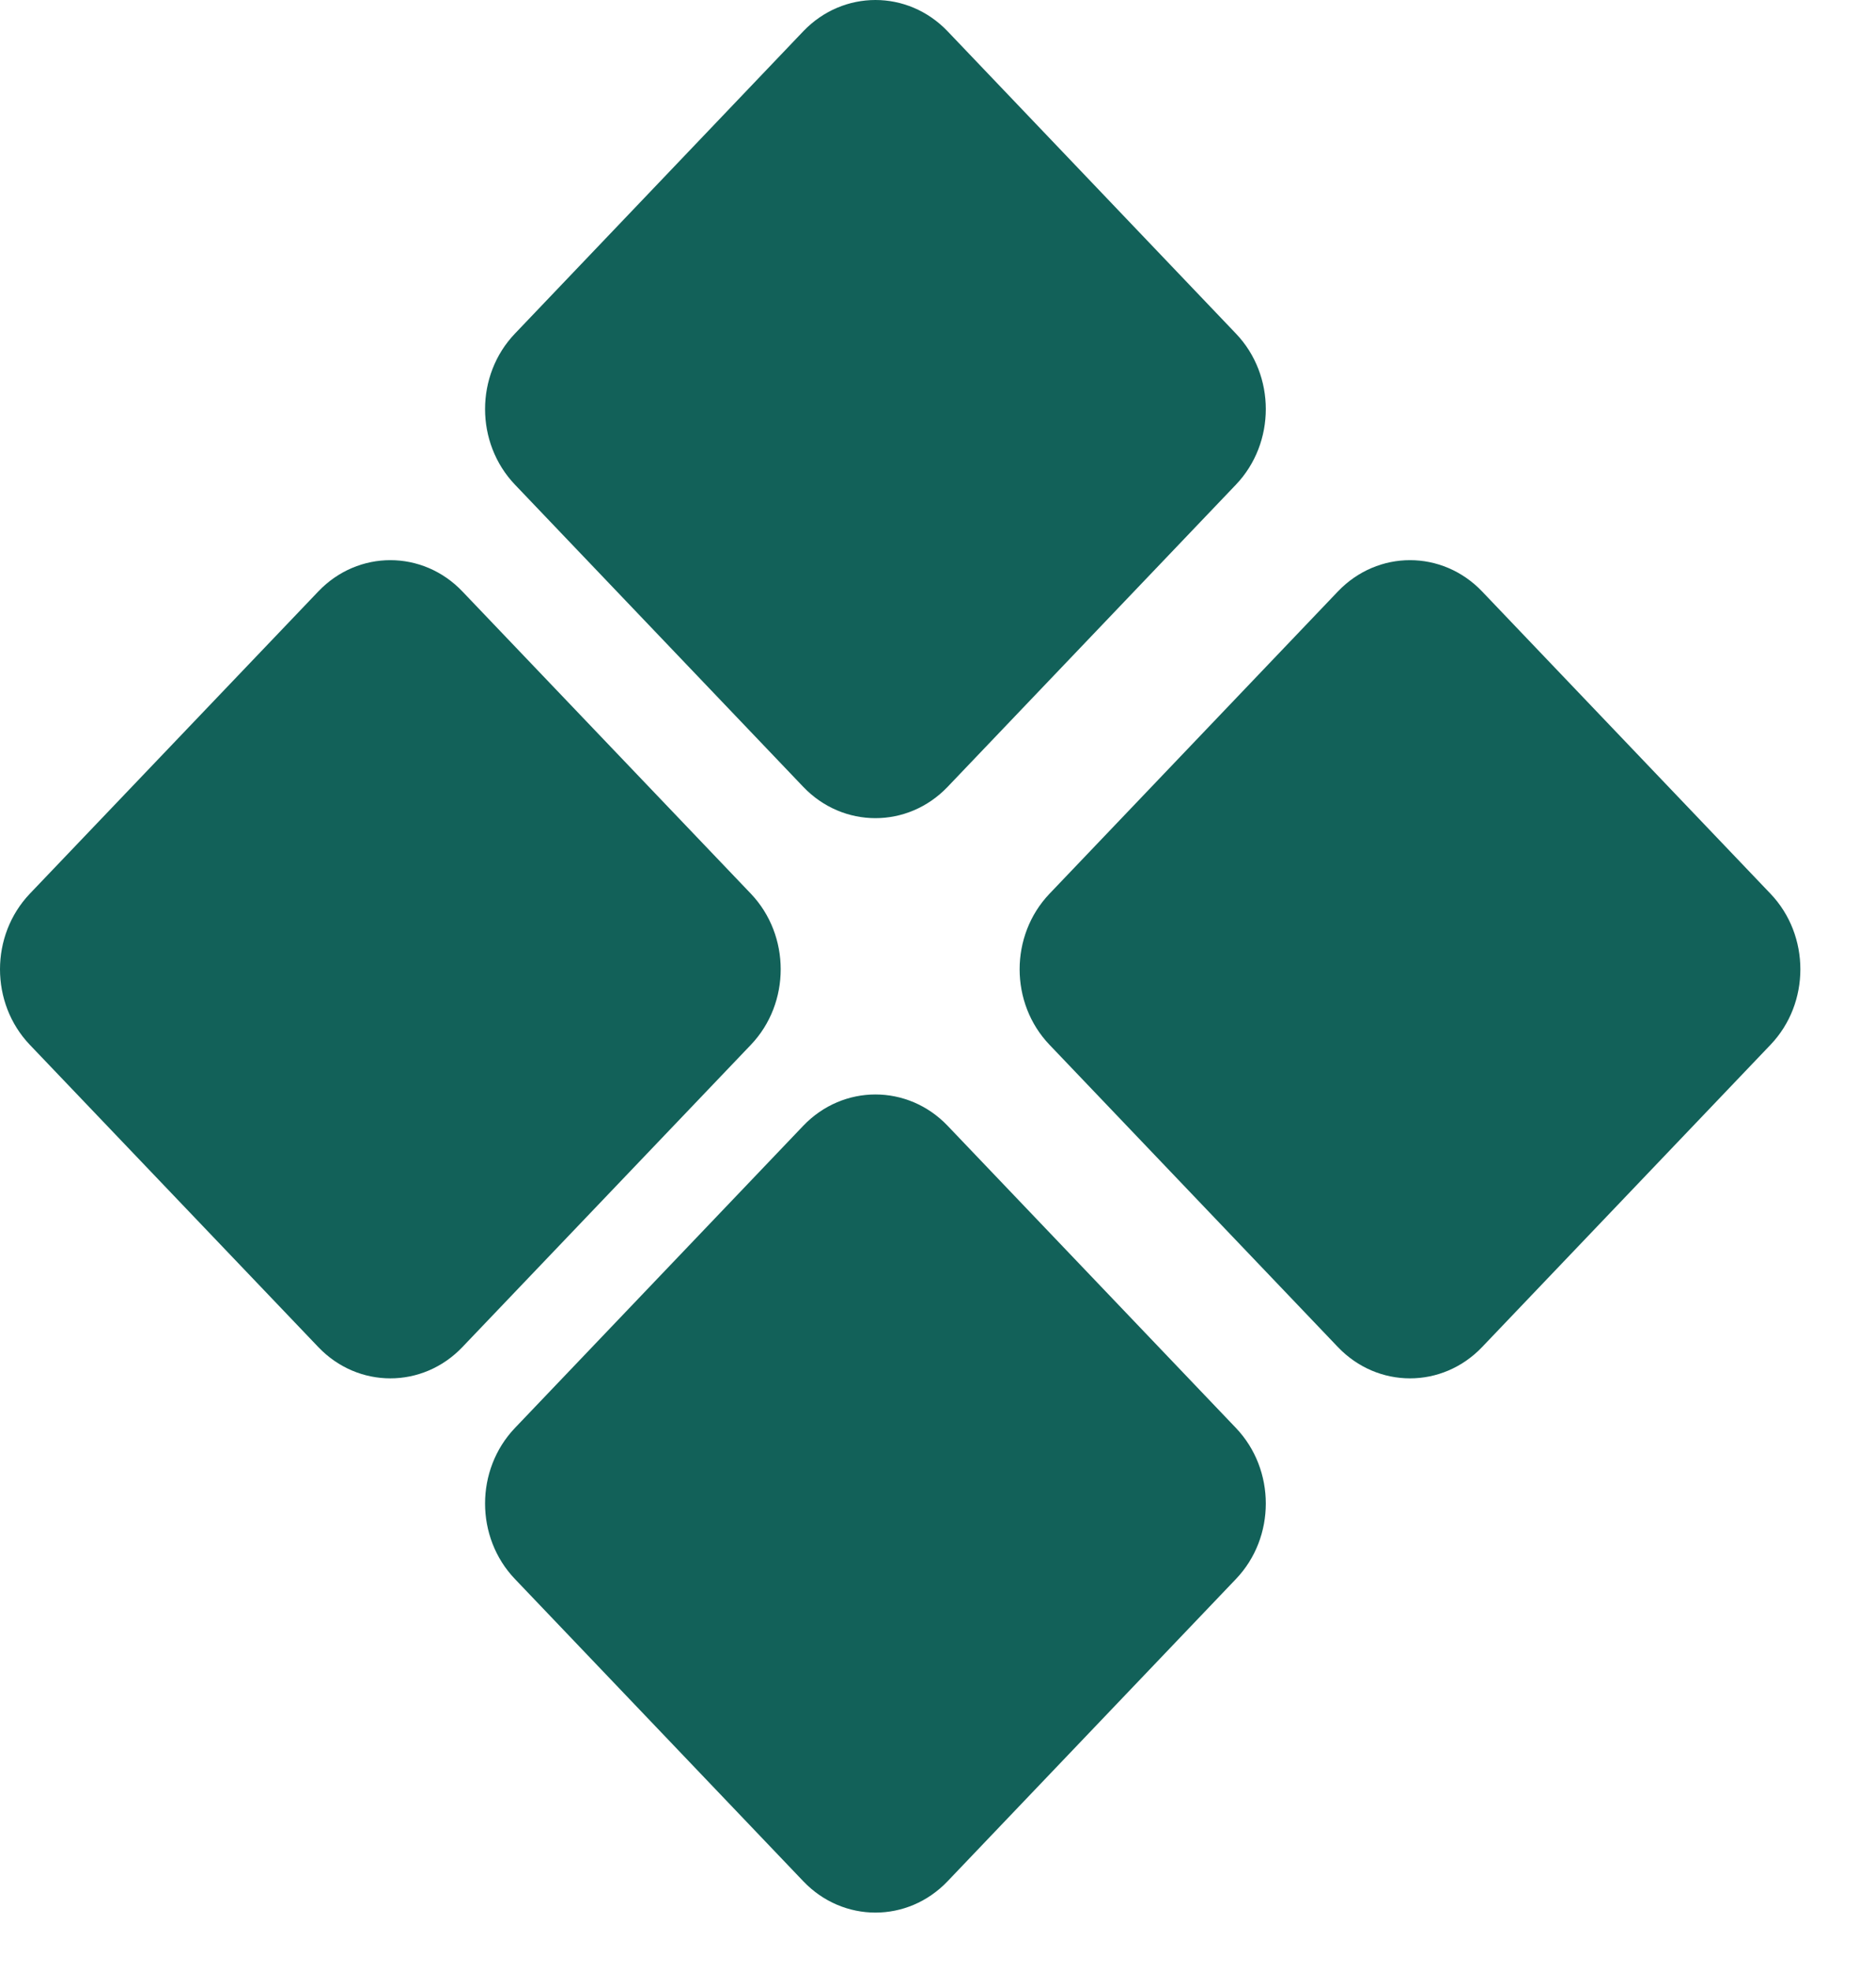
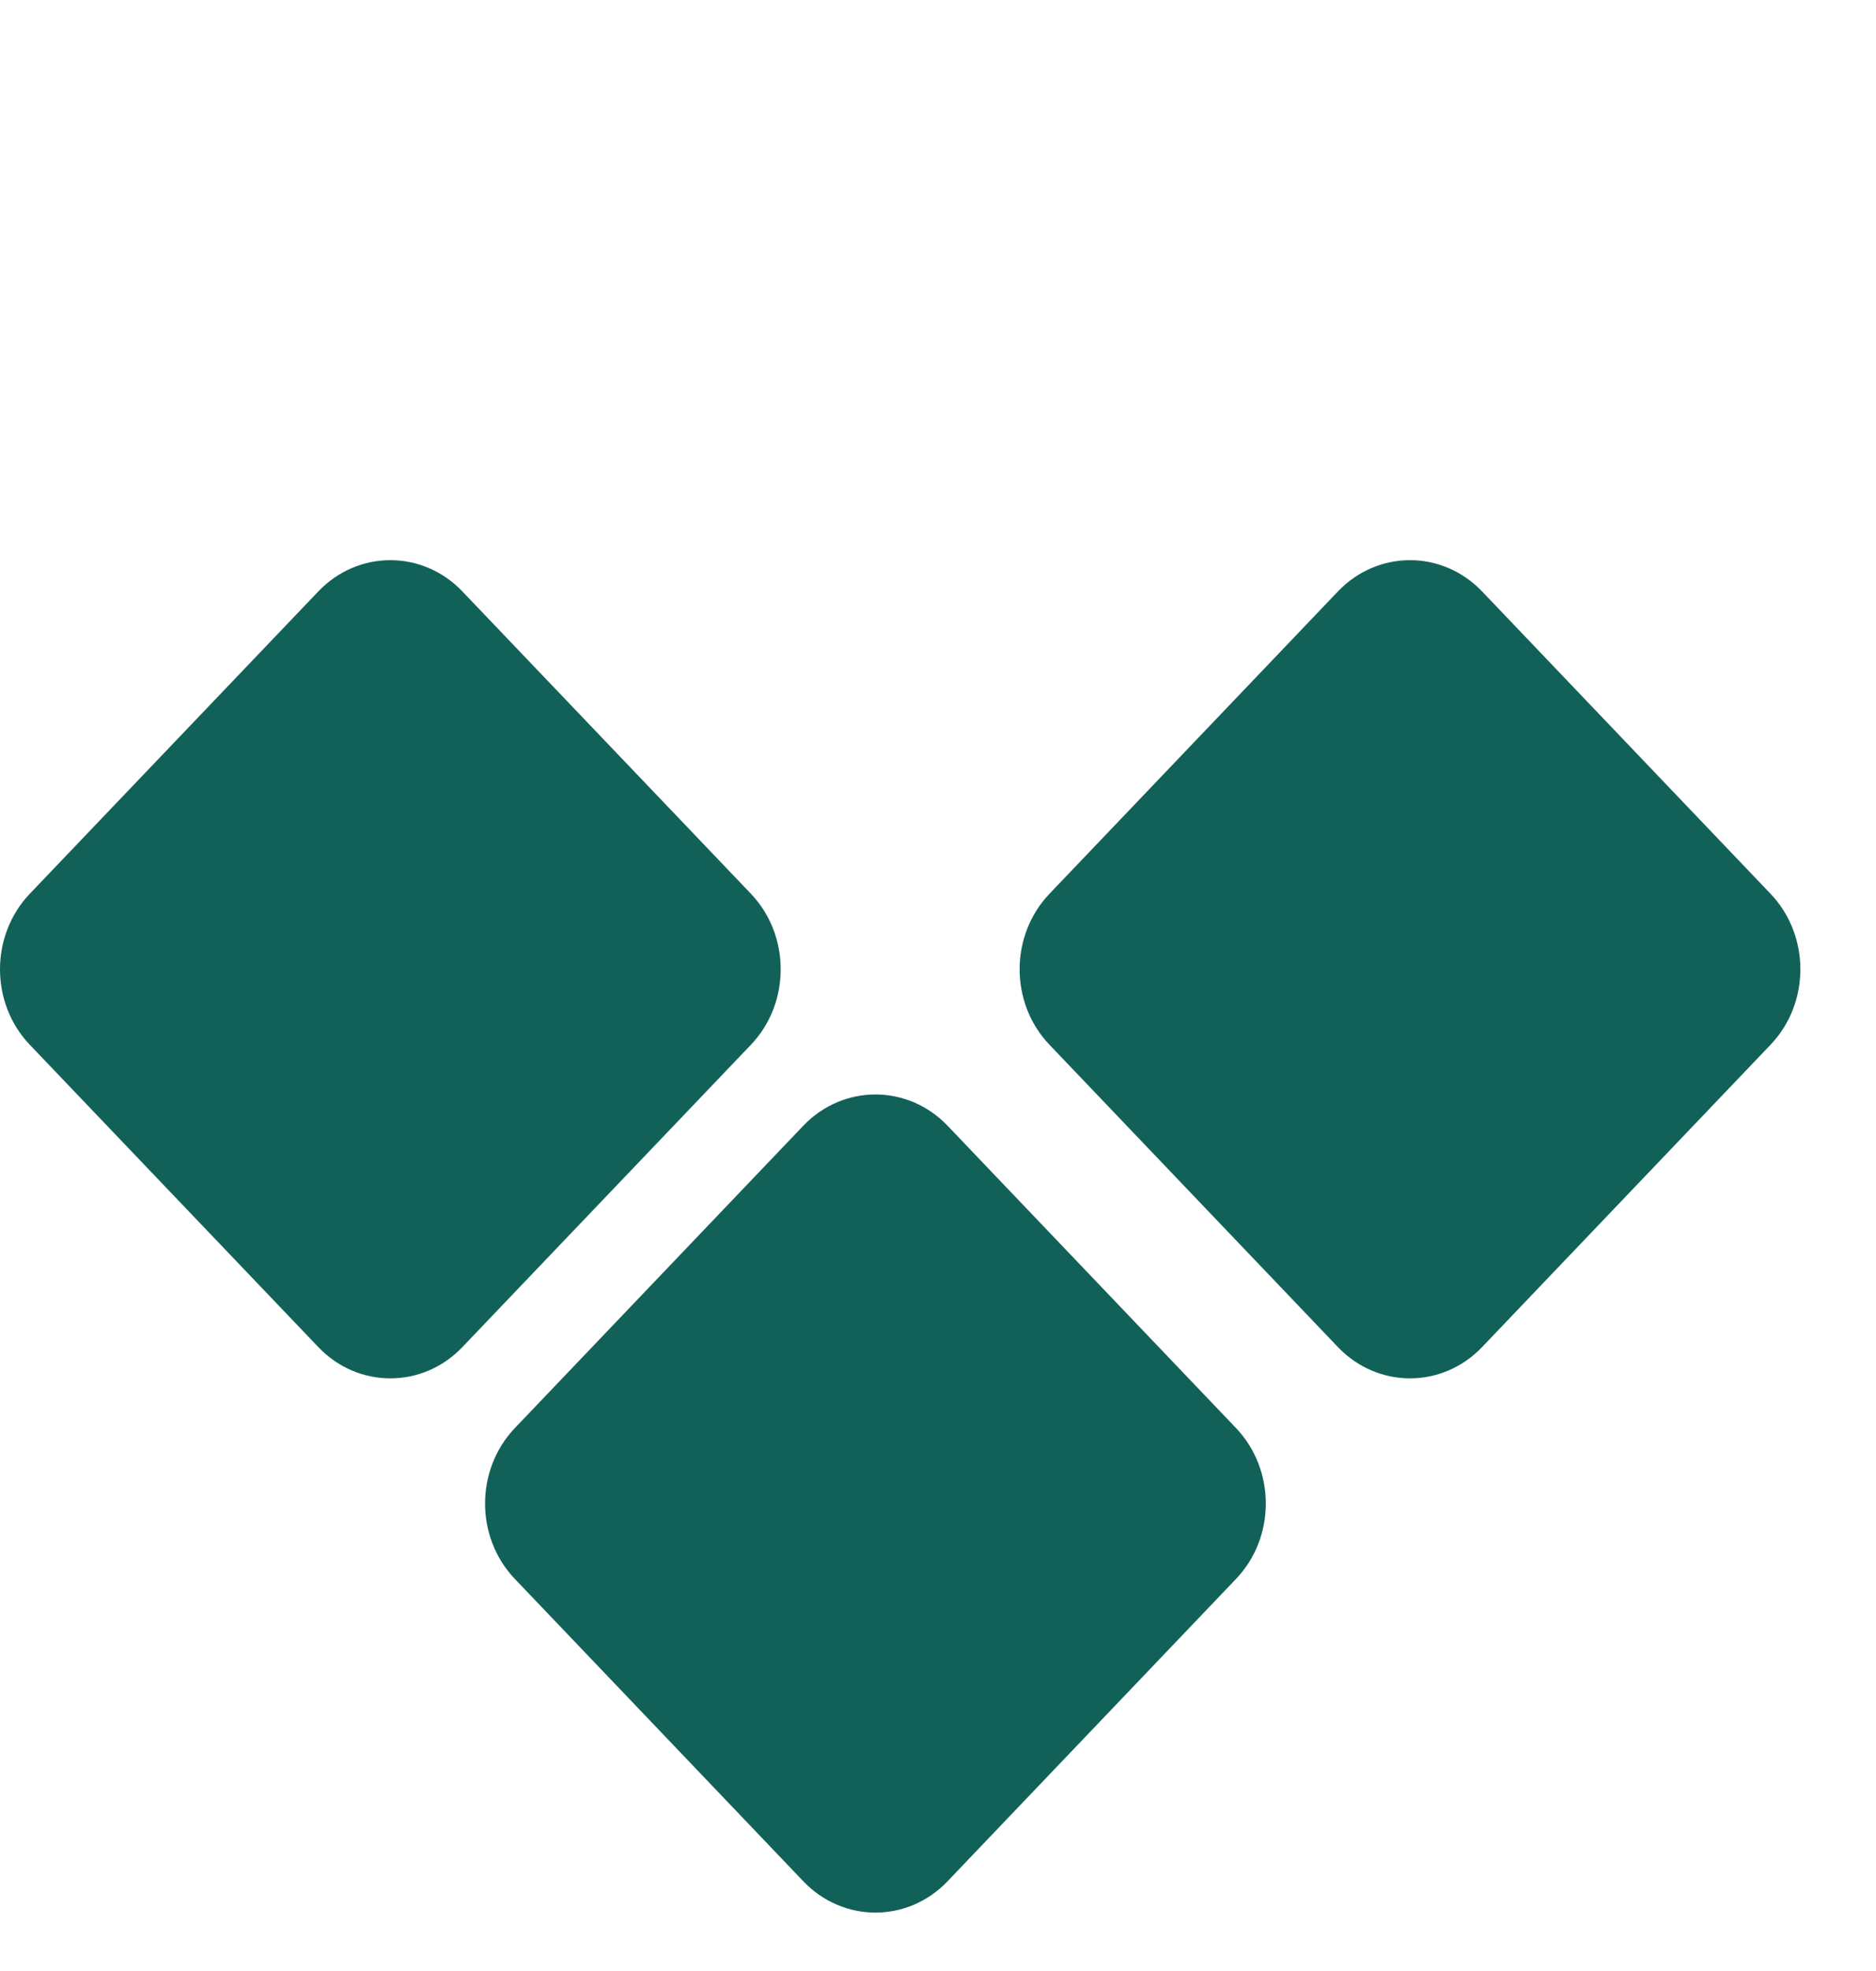
<svg xmlns="http://www.w3.org/2000/svg" fill="none" height="100%" overflow="visible" preserveAspectRatio="none" style="display: block;" viewBox="0 0 20 21" width="100%">
  <g id="Vector">
-     <path d="M8.564 0.333C8.989 -0.111 9.677 -0.111 10.102 0.333L13.176 3.554C13.601 3.998 13.601 4.719 13.176 5.164L10.102 8.384C9.677 8.828 8.989 8.828 8.564 8.384L5.49 5.164C5.065 4.719 5.065 3.998 5.49 3.554L8.564 0.333Z" fill="#126159" />
    <path d="M14.263 6.302C14.688 5.857 15.376 5.857 15.801 6.302L18.875 9.522C19.3 9.967 19.3 10.688 18.875 11.132L15.801 14.352C15.376 14.797 14.688 14.797 14.263 14.352L11.189 11.132C10.764 10.688 10.764 9.967 11.189 9.522L14.263 6.302Z" fill="#126159" />
    <path d="M3.393 6.302C3.817 5.857 4.506 5.857 4.93 6.302L8.005 9.522C8.429 9.967 8.429 10.688 8.005 11.132L4.93 14.352C4.506 14.797 3.817 14.797 3.393 14.352L0.318 11.132C-0.106 10.688 -0.106 9.967 0.318 9.522L3.393 6.302Z" fill="#126159" />
    <path d="M8.564 11.994C8.989 11.55 9.677 11.55 10.102 11.994L13.176 15.214C13.601 15.659 13.601 16.38 13.176 16.824L10.102 20.044C9.677 20.489 8.989 20.489 8.564 20.044L5.49 16.824C5.065 16.38 5.065 15.659 5.49 15.214L8.564 11.994Z" fill="#126159" />
  </g>
</svg>